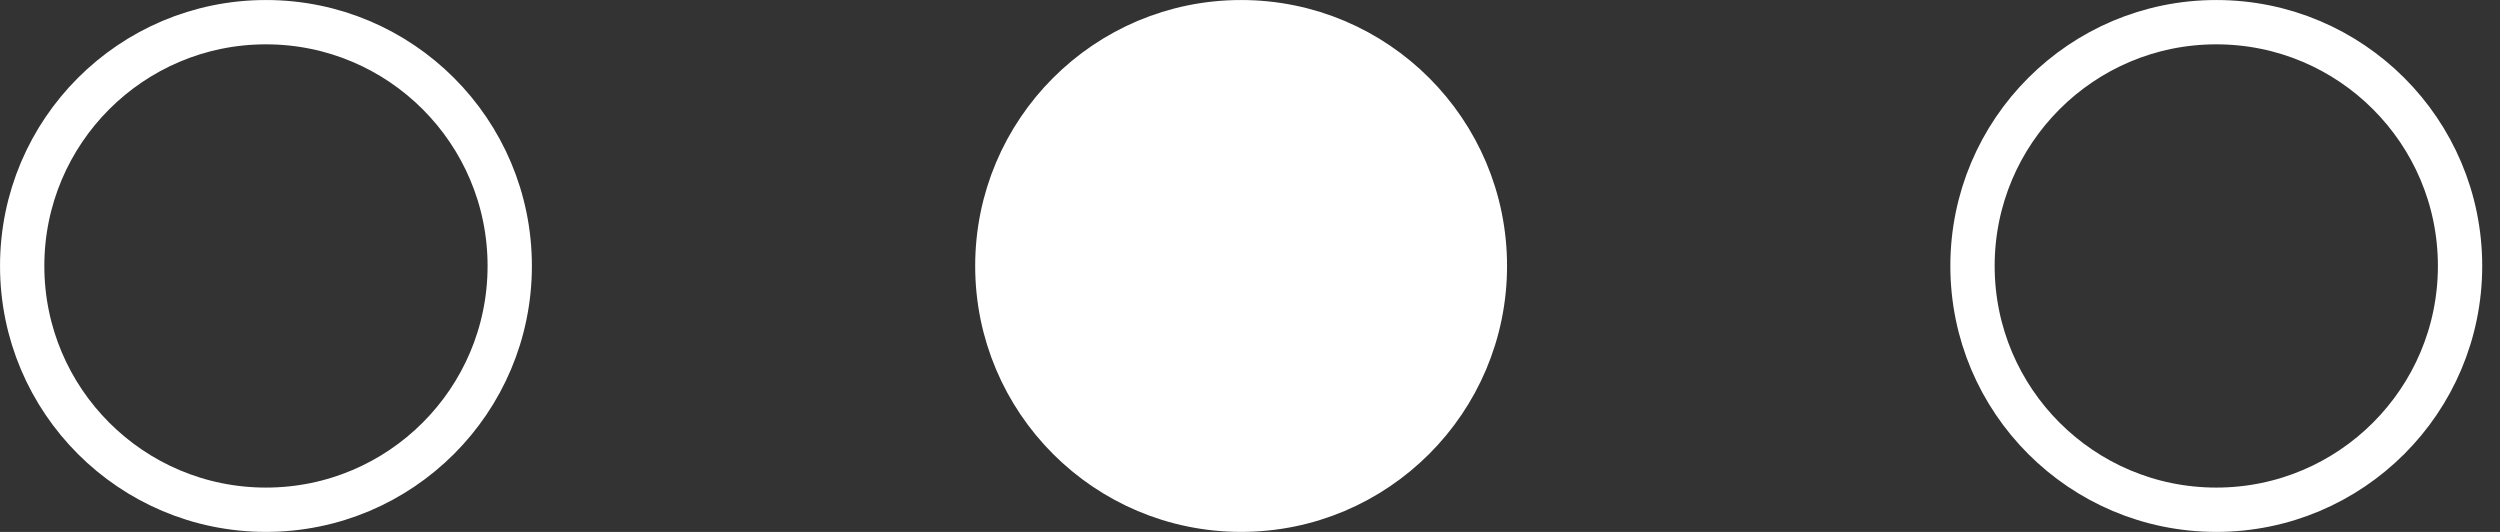
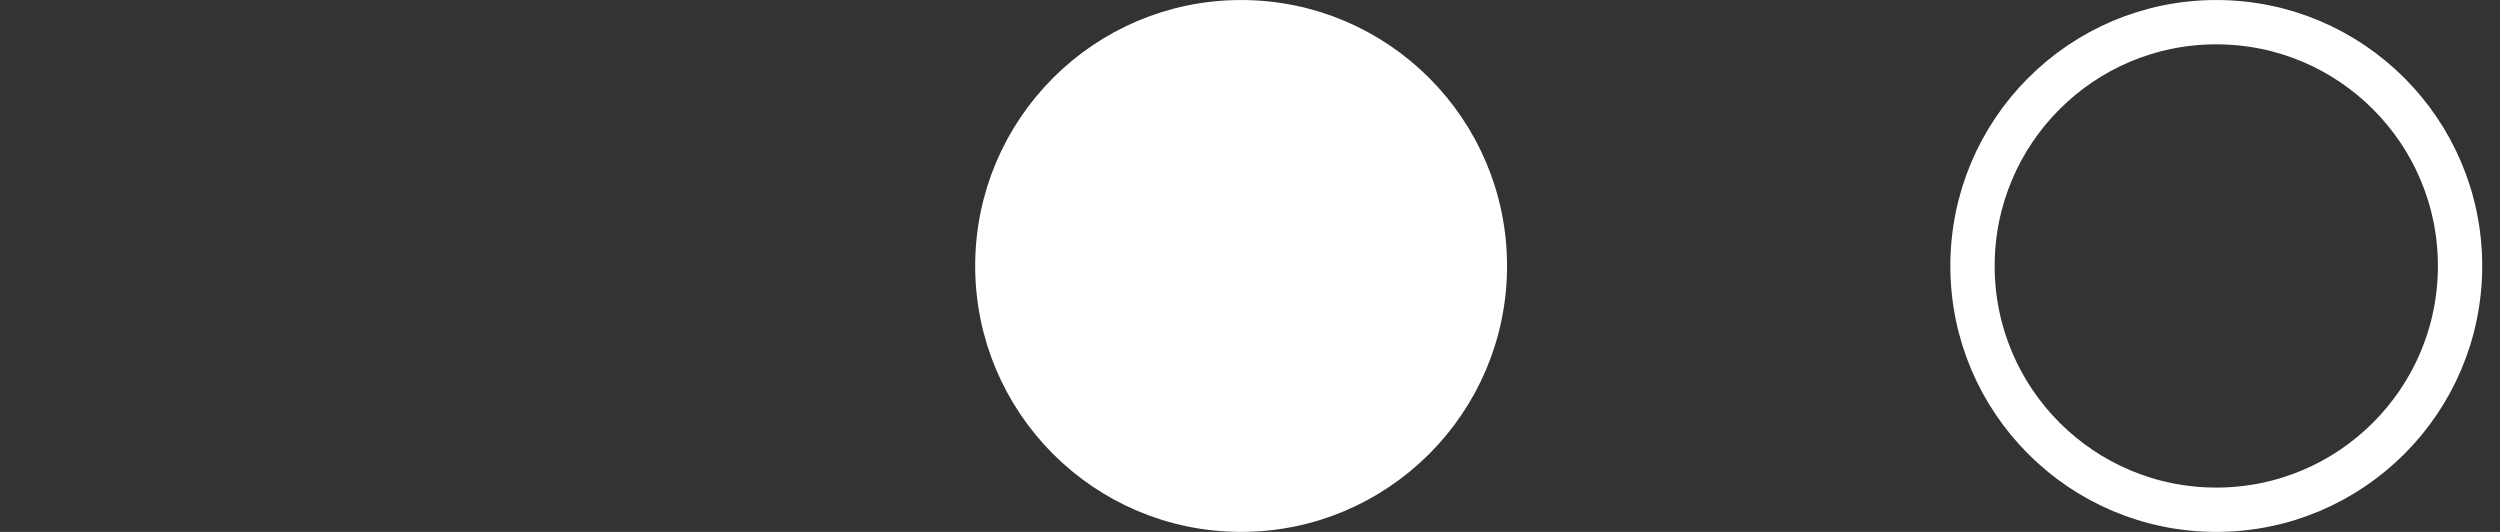
<svg xmlns="http://www.w3.org/2000/svg" width="47" height="10" viewBox="0 0 47 10" fill="none">
  <rect x="0" y="0" width="47" height="10" fill="#333333" stroke="none" />
  <circle cx="41.666" cy="5" r="4.583" stroke="white" stroke-width="0.833" />
  <circle cx="23.333" cy="5" r="4.583" fill="white" stroke="white" stroke-width="0.833" />
-   <circle cx="5" cy="5" r="4.583" stroke="white" stroke-width="0.833" />
</svg>